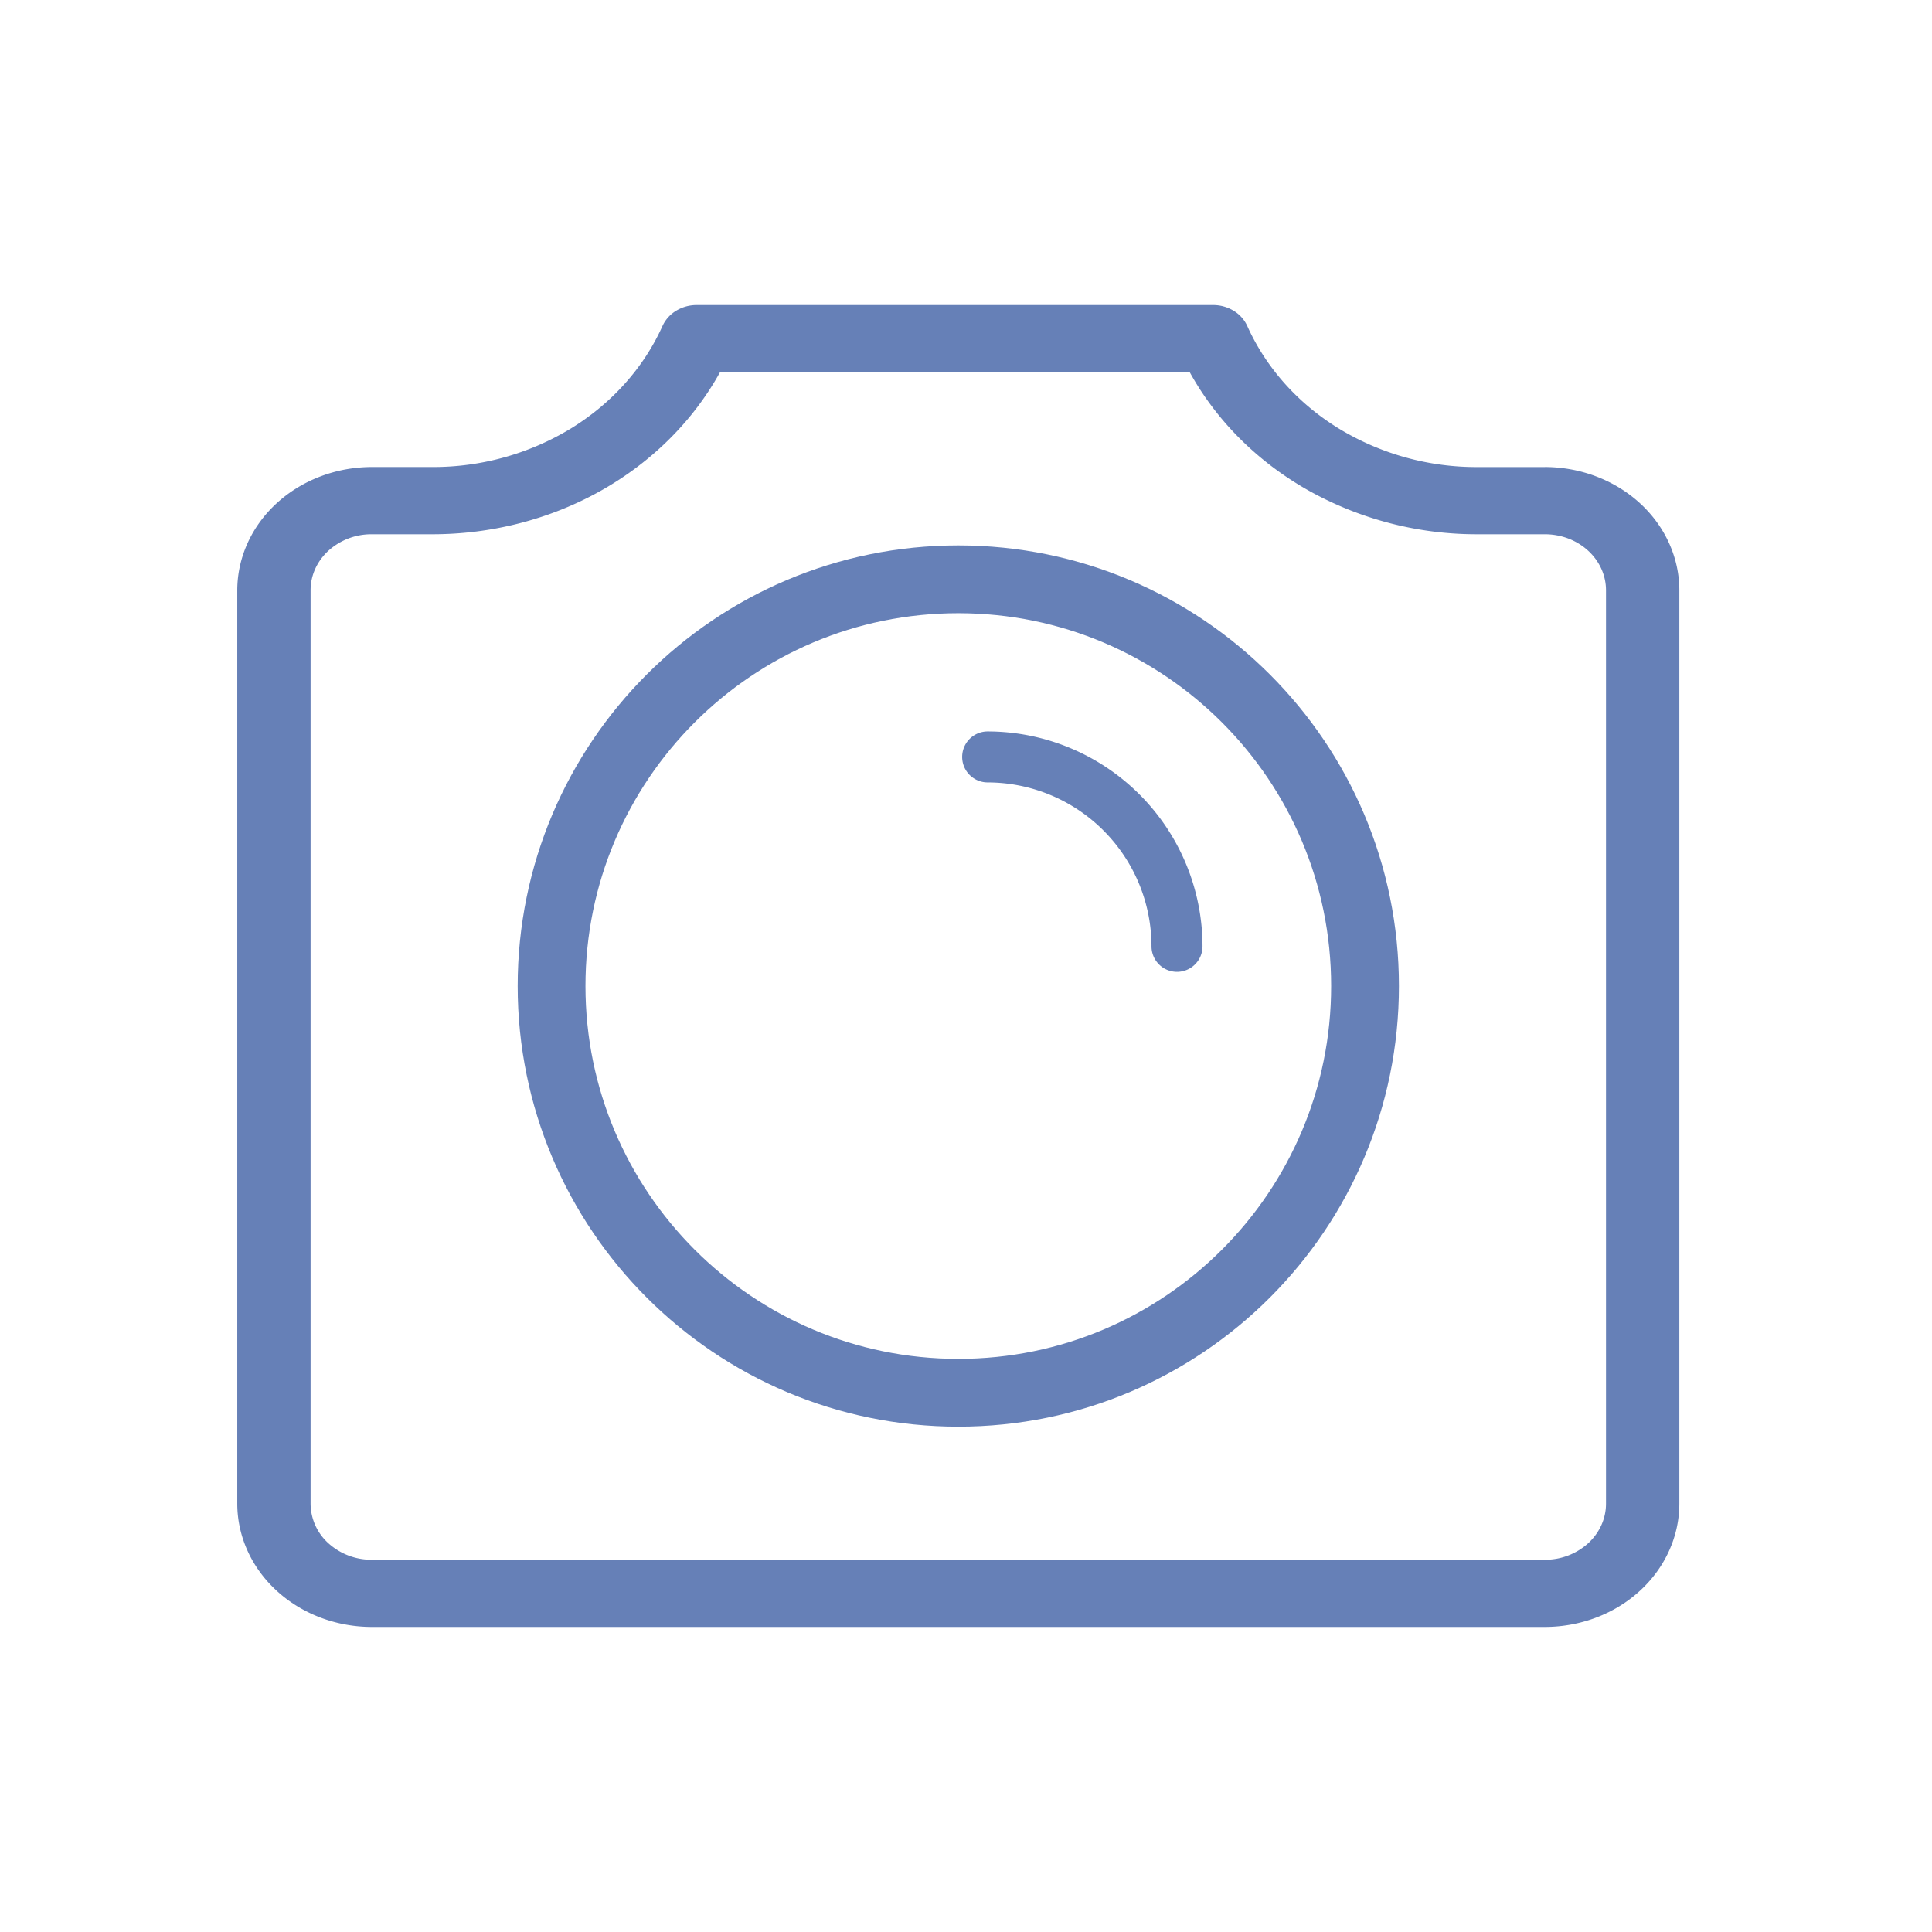
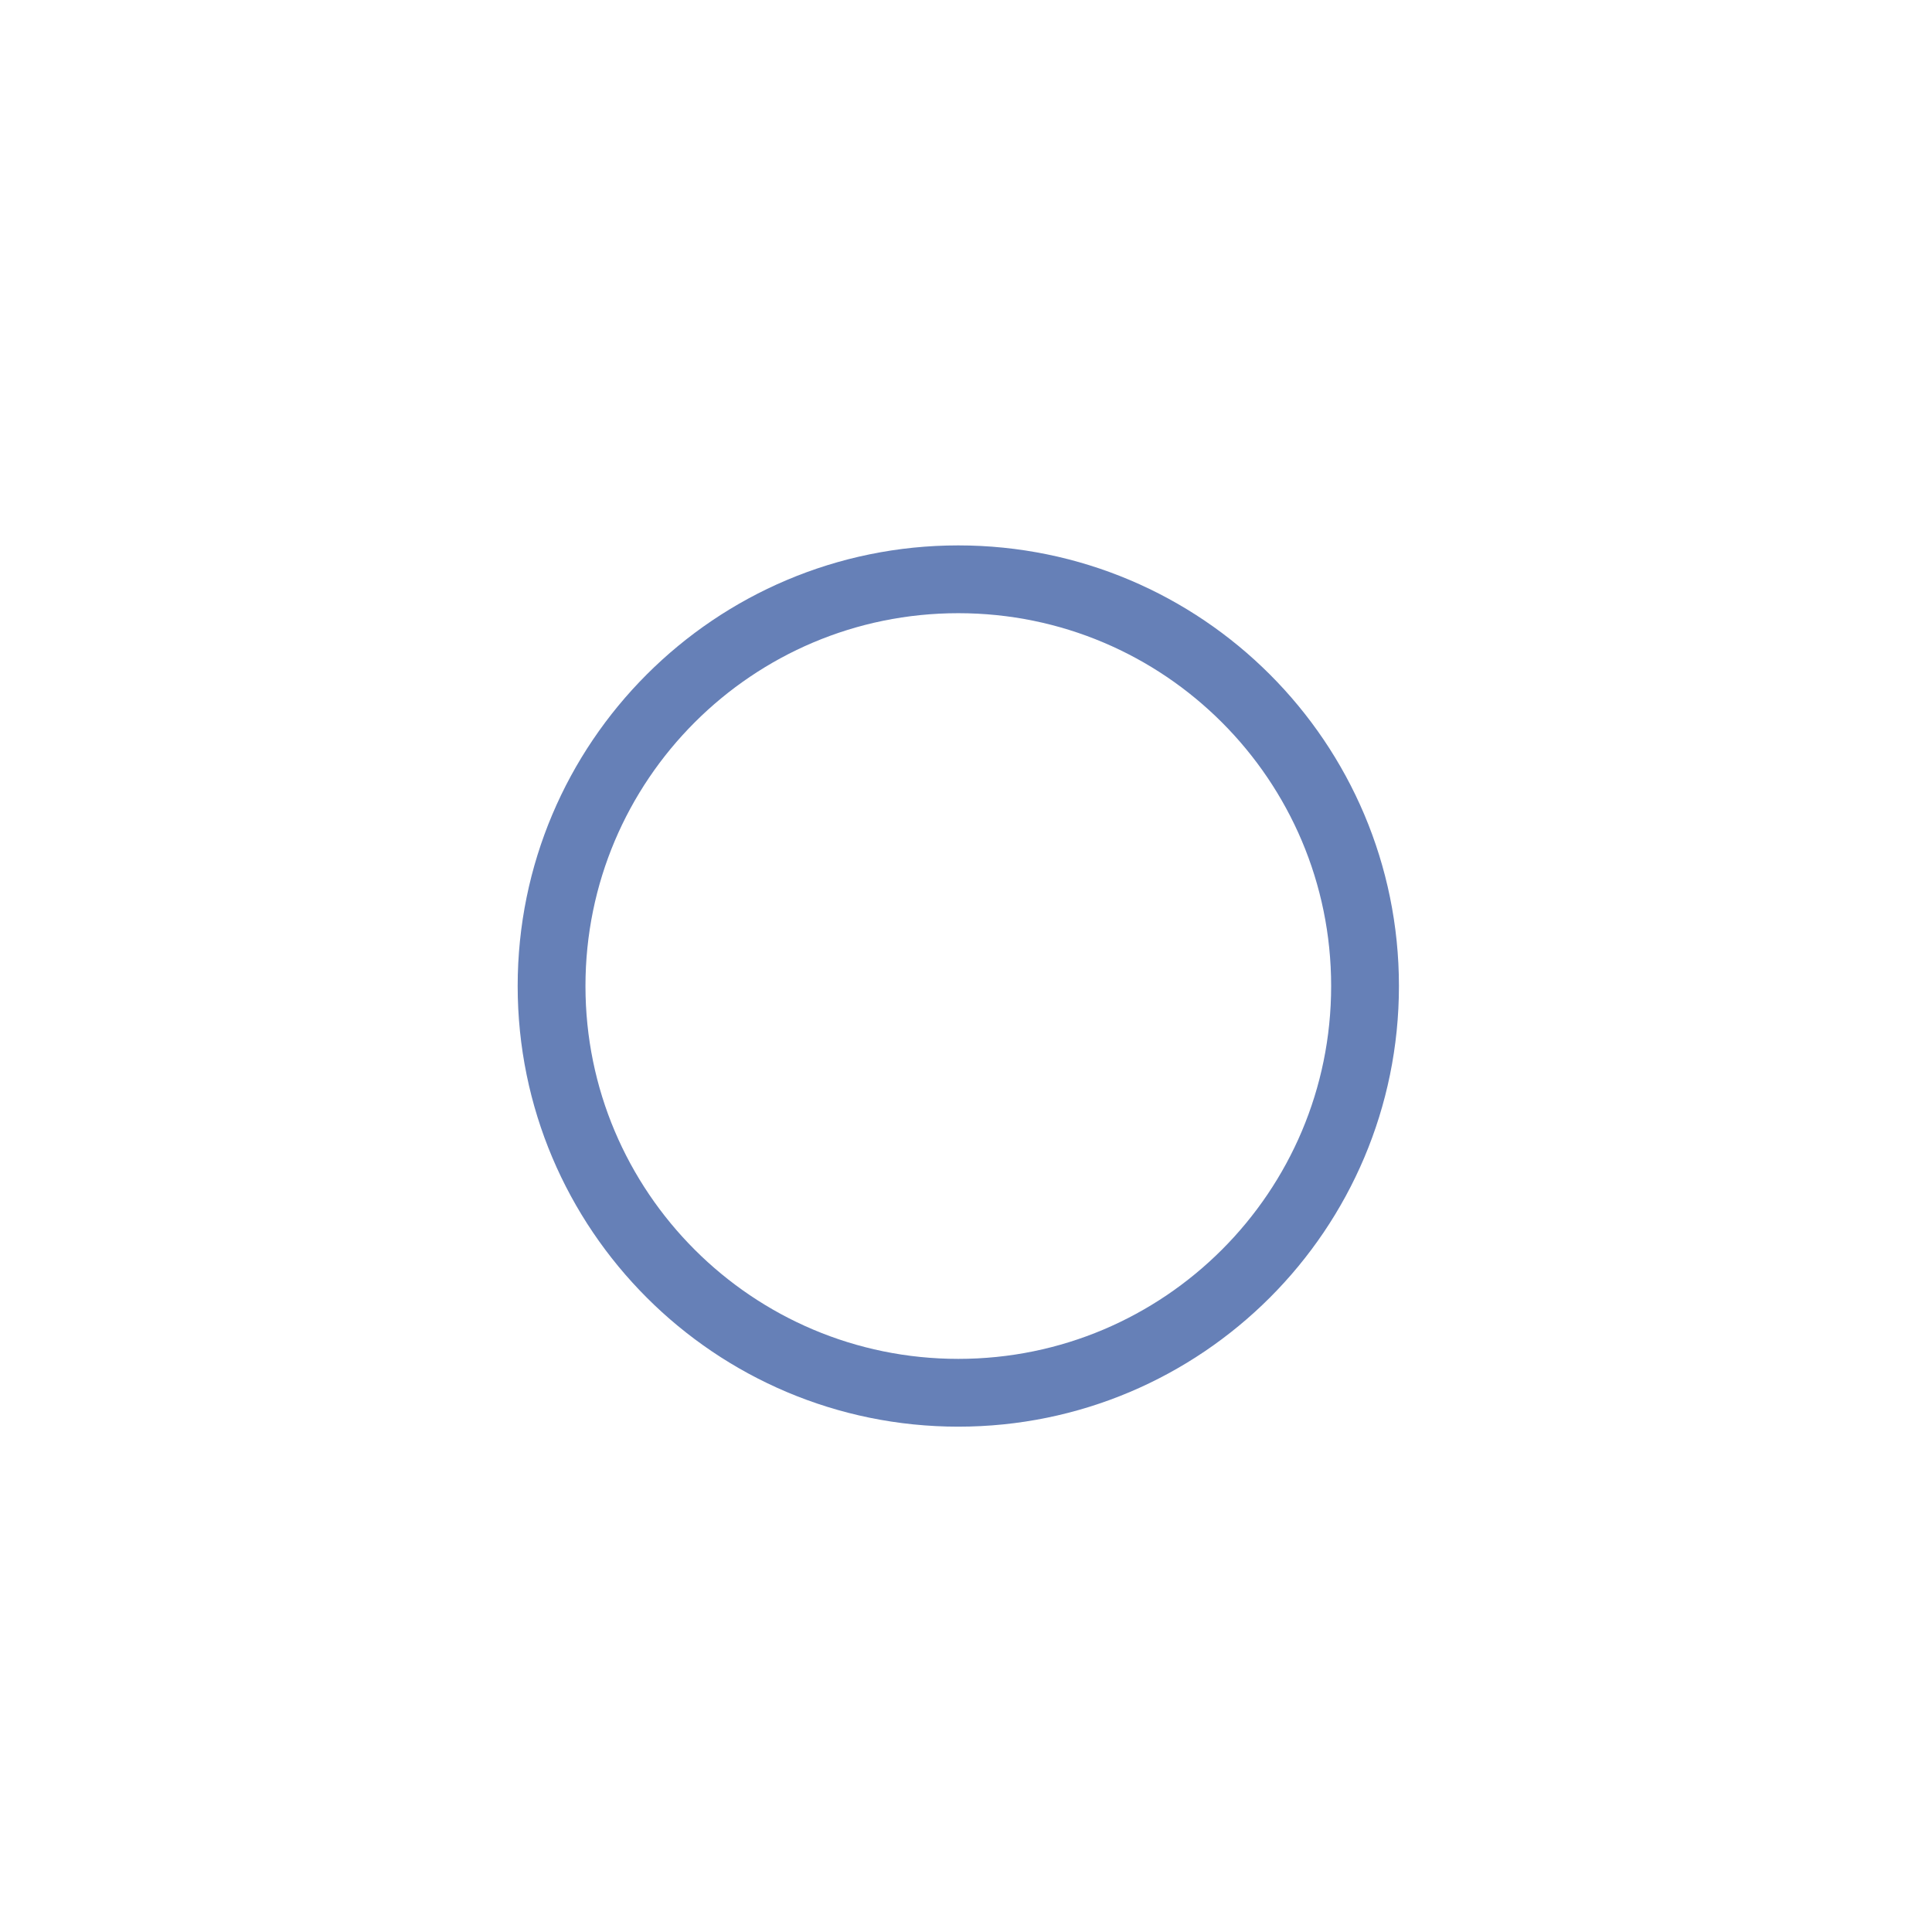
<svg xmlns="http://www.w3.org/2000/svg" data-bbox="7 9 42.546 39" viewBox="0 0 57 57" height="57" width="57" data-type="ugc">
  <g>
-     <path fill="#6680B7" d="M45.58 13.78h-1.977a7.818 7.818 0 0 1-4.096-1.132c-1.212-.741-2.156-1.798-2.71-3.033a1.022 1.022 0 0 0-.4-.446A1.16 1.16 0 0 0 35.793 9H20.55c-.215 0-.425.06-.603.169a1.024 1.024 0 0 0-.4.446c-.555 1.235-1.5 2.29-2.712 3.032a7.826 7.826 0 0 1-4.095 1.132h-1.774c-1.051.002-2.059.386-2.802 1.067-.744.681-1.162 1.605-1.164 2.569v26.95c.002.963.42 1.887 1.164 2.568.743.682 1.75 1.065 2.802 1.067H45.58c1.052-.002 2.06-.385 2.803-1.067.743-.681 1.162-1.605 1.163-2.569v-26.95c-.001-.963-.42-1.887-1.163-2.568-.744-.681-1.751-1.065-2.803-1.067Zm1.802 30.584c0 .439-.19.859-.528 1.169a1.89 1.89 0 0 1-1.275.484H10.966a1.89 1.89 0 0 1-1.275-.484 1.586 1.586 0 0 1-.528-1.169v-26.95c0-.438.19-.858.528-1.168a1.89 1.89 0 0 1 1.275-.484h1.774c1.76.003 3.488-.442 4.99-1.286 1.5-.844 2.716-2.053 3.512-3.493h13.86c.795 1.44 2.011 2.65 3.512 3.493a10.168 10.168 0 0 0 4.99 1.286h1.975c.478 0 .937.174 1.275.484.338.31.528.73.528 1.169v26.95Z" />
-     <path fill="#6680B7" d="M29.139 21.58a.752.752 0 1 0 0 1.504 4.841 4.841 0 0 1 4.834 4.836.751.751 0 1 0 1.505 0 6.342 6.342 0 0 0-1.858-4.48 6.35 6.35 0 0 0-4.481-1.86Z" />
    <path stroke-width="2" stroke="#6680B7" d="M40.273 29.091c0 6.627-5.373 12-12 12s-12-5.373-12-12 5.373-12 12-12 12 5.373 12 12z" fill="none" />
  </g>
</svg>